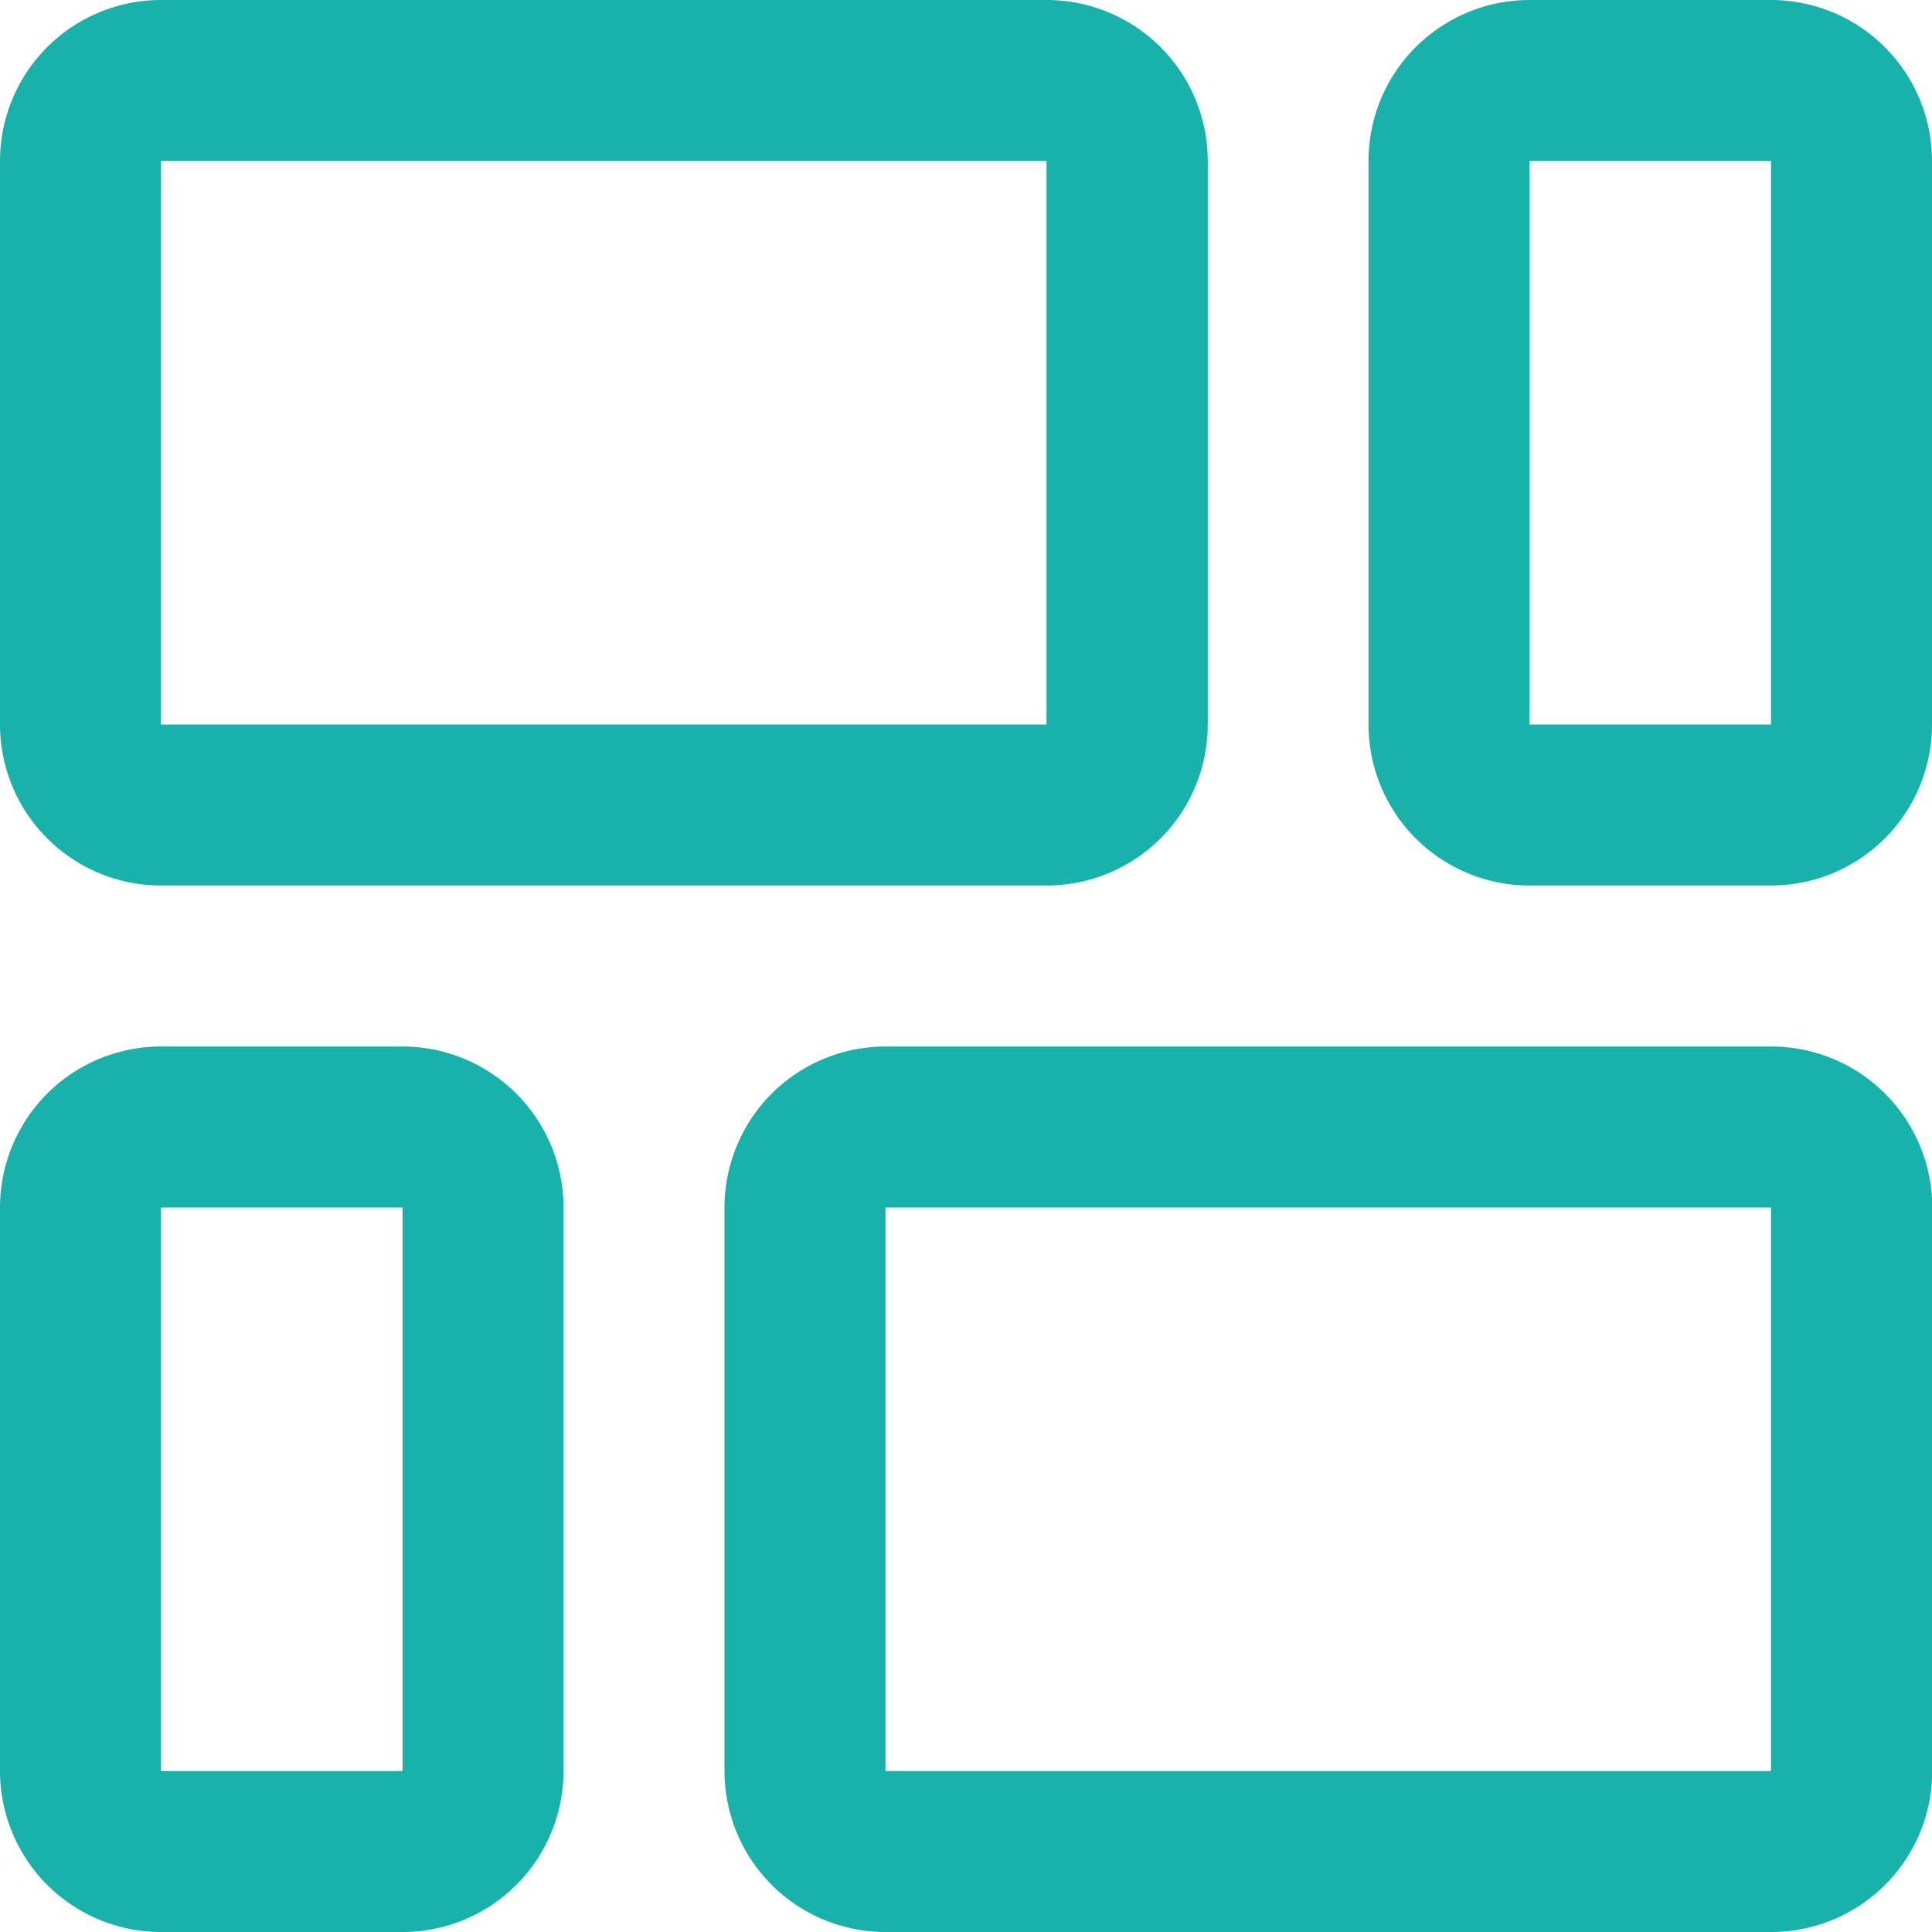
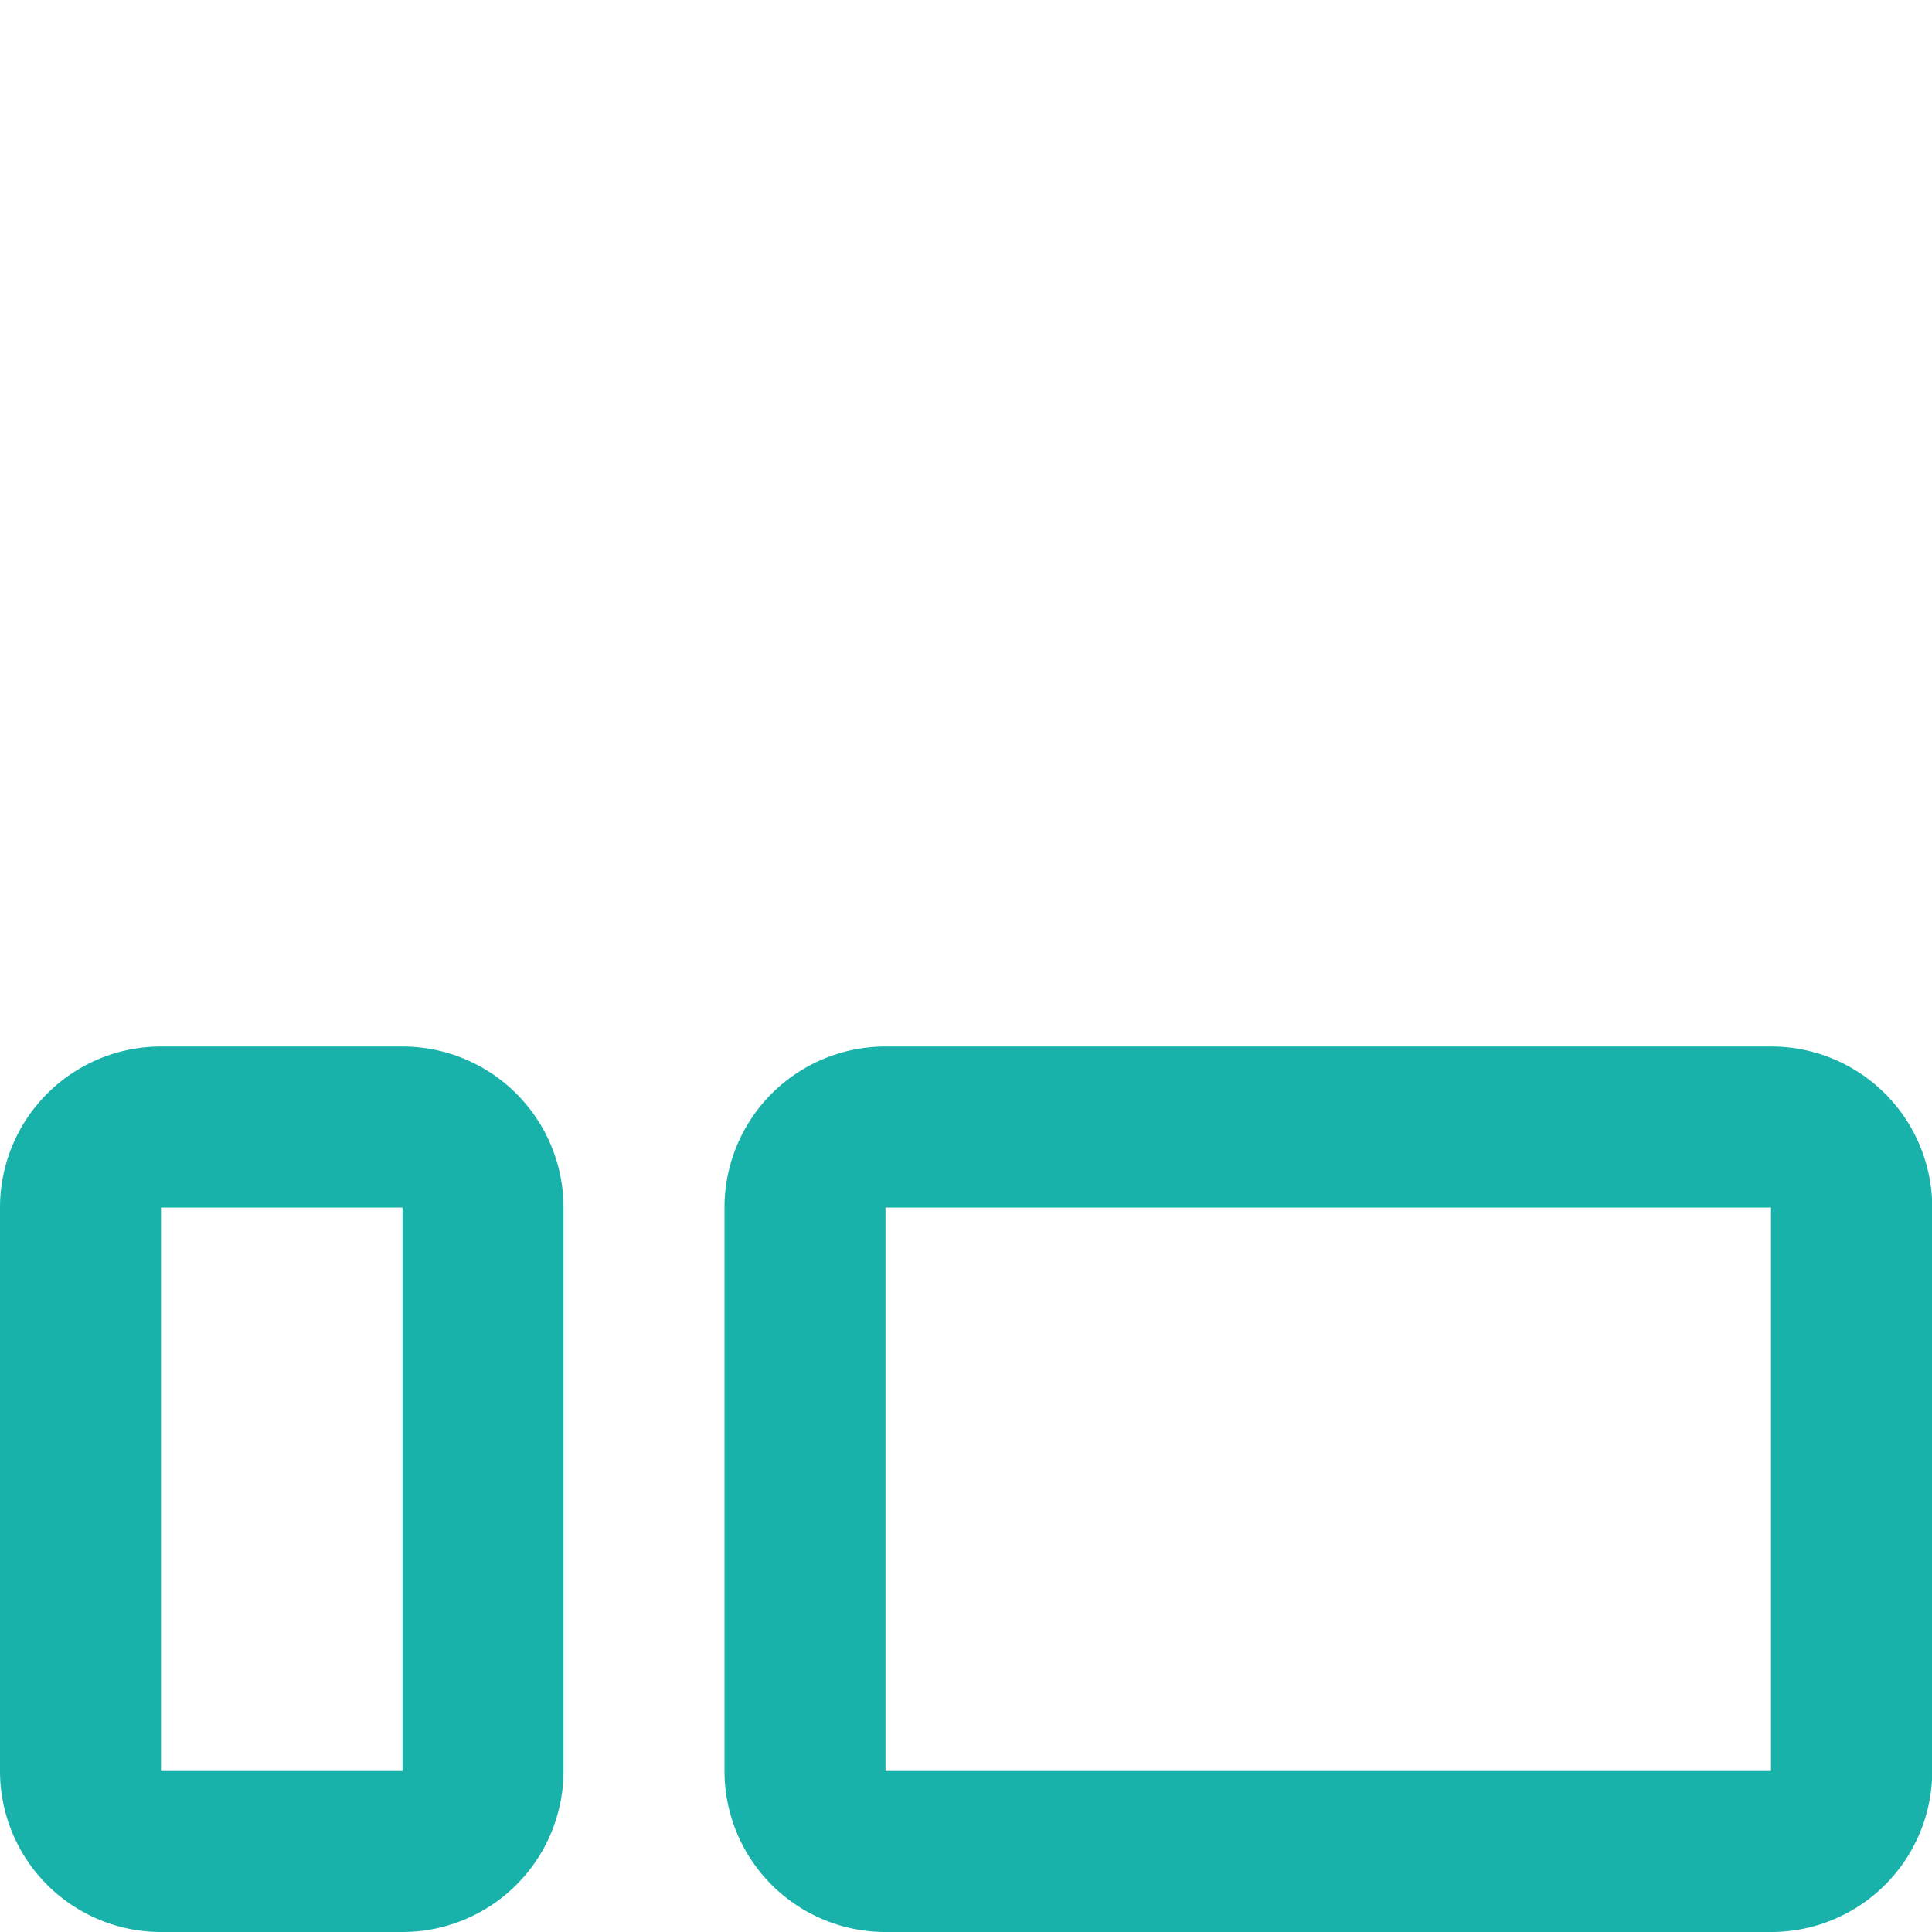
<svg xmlns="http://www.w3.org/2000/svg" id="Applications" width="38.712" height="38.712" viewBox="0 0 38.712 38.712">
-   <path id="Path_3663" data-name="Path 3663" d="M3.226,17.743H20.969A3.226,3.226,0,0,0,24.2,14.517V3.226A3.226,3.226,0,0,0,20.969,0H3.226A3.226,3.226,0,0,0,0,3.226V14.517A3.226,3.226,0,0,0,3.226,17.743Zm0-14.517H20.969V14.517H3.226Z" fill="#18b2aa" />
-   <path id="Path_3664" data-name="Path 3664" d="M25.065,0H20.226A3.226,3.226,0,0,0,17,3.226V14.517a3.226,3.226,0,0,0,3.226,3.226h4.839a3.226,3.226,0,0,0,3.226-3.226V3.226A3.226,3.226,0,0,0,25.065,0Zm0,14.517H20.226V3.226h4.839Z" transform="translate(10.421)" fill="#18b2aa" />
  <path id="Path_3665" data-name="Path 3665" d="M8.065,13H3.226A3.226,3.226,0,0,0,0,16.226V27.517a3.226,3.226,0,0,0,3.226,3.226H8.065a3.226,3.226,0,0,0,3.226-3.226V16.226A3.226,3.226,0,0,0,8.065,13Zm0,14.517H3.226V16.226H8.065Z" transform="translate(0 7.969)" fill="#18b2aa" />
  <path id="Path_3666" data-name="Path 3666" d="M29.969,13H12.226A3.226,3.226,0,0,0,9,16.226V27.517a3.226,3.226,0,0,0,3.226,3.226H29.969A3.226,3.226,0,0,0,33.2,27.517V16.226A3.226,3.226,0,0,0,29.969,13Zm0,14.517H12.226V16.226H29.969Z" transform="translate(5.517 7.969)" fill="#18b2aa" />
</svg>